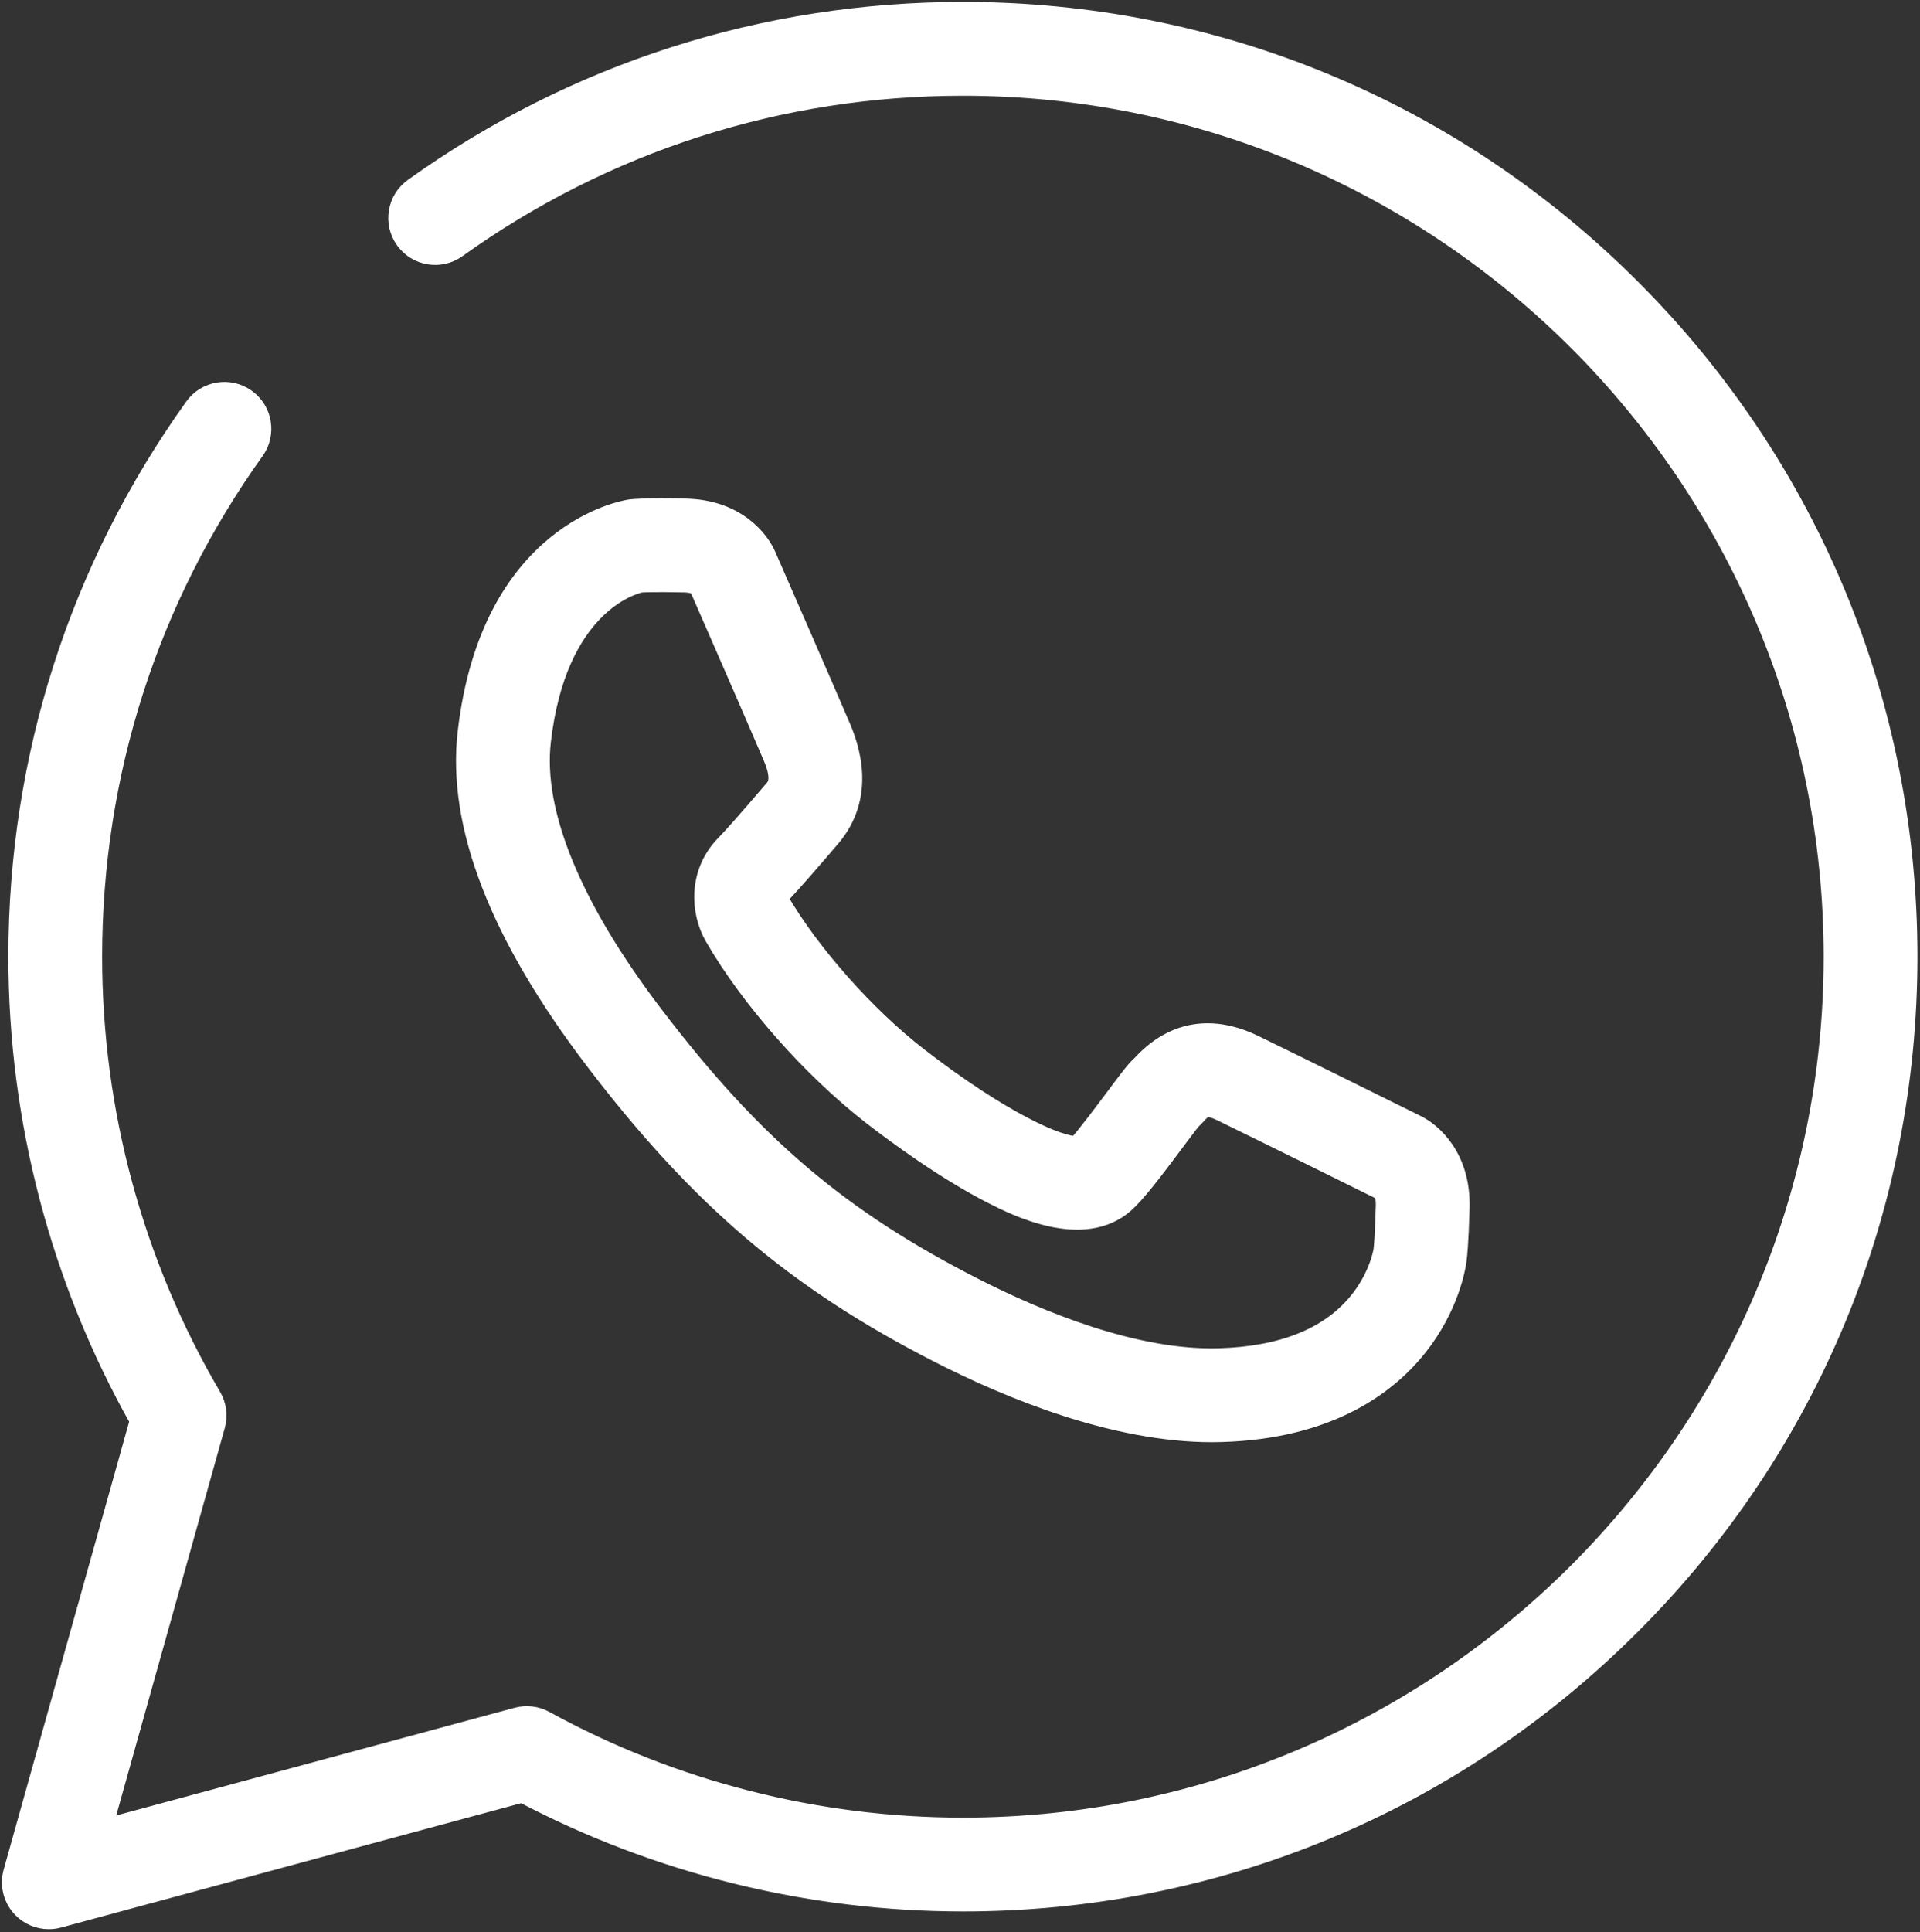
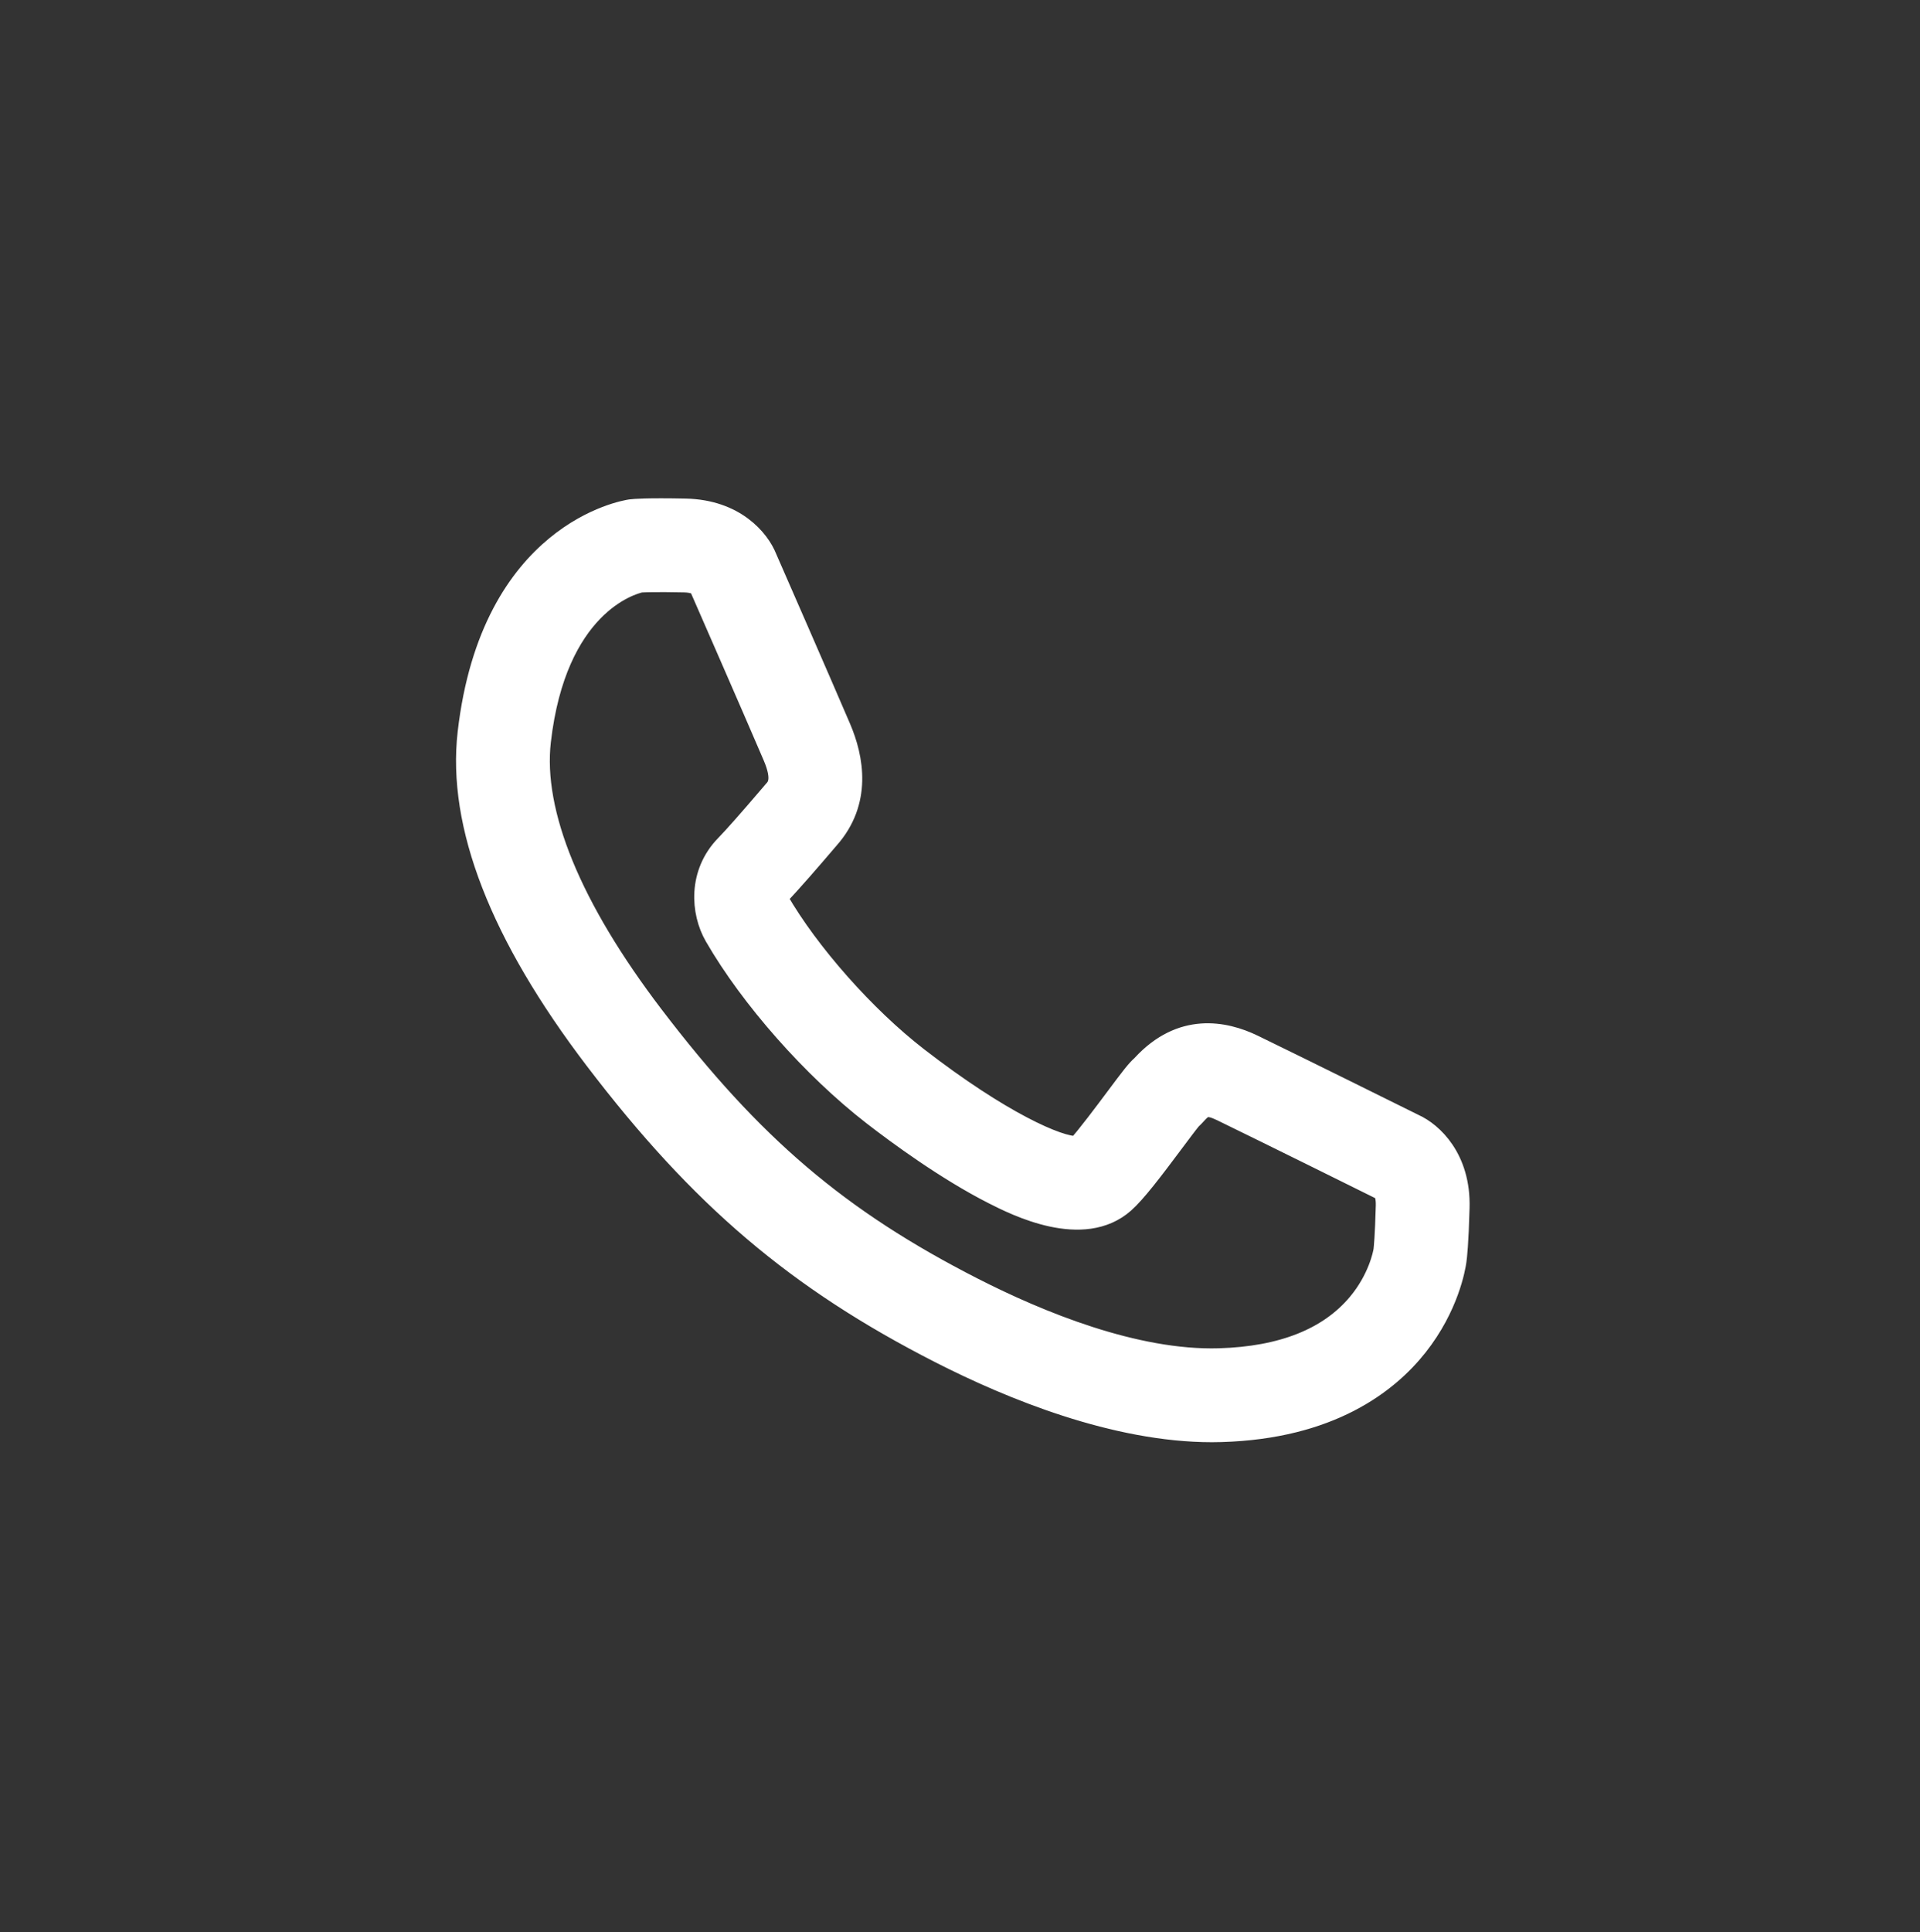
<svg xmlns="http://www.w3.org/2000/svg" width="498" height="501" viewBox="0 0 498 501" fill="none">
  <rect x="0" y="0" width="498" height="501" fill="#333333" stroke="none" />
-   <path d="M423.054 74.78C376.764 28.495 315.217 3 249.755 3C198.268 3 148.989 18.794 107.248 48.678C102.907 51.785 101.906 57.821 105.013 62.161C108.123 66.502 114.159 67.499 118.496 64.392C156.938 36.874 202.326 22.327 249.755 22.327C374.235 22.327 475.507 123.599 475.507 248.082C475.507 372.562 374.235 473.835 249.755 473.835C211.834 473.835 174.332 464.25 141.303 446.117C139.11 444.916 136.54 444.61 134.131 445.26L26.559 474.333L55.889 369.659C56.598 367.13 56.247 364.424 54.918 362.163C34.69 327.692 24 288.246 24 248.082C24 200.649 38.547 155.262 66.065 116.823C69.172 112.486 68.171 106.45 63.834 103.344C59.493 100.237 53.458 101.234 50.351 105.575C20.466 147.312 4.673 196.591 4.673 248.082C4.673 290.295 15.555 331.784 36.184 368.353L3.359 485.491C2.419 488.839 3.355 492.433 5.798 494.901C7.64 496.755 10.12 497.763 12.664 497.763C13.506 497.763 14.351 497.653 15.185 497.427L135.46 464.922C170.478 483.407 209.909 493.161 249.752 493.161C315.217 493.161 376.764 467.67 423.05 421.377C469.339 375.091 494.834 313.544 494.834 248.079C494.834 182.617 469.343 121.074 423.054 74.78Z" fill="white" stroke="white" stroke-width="5" />
  <path d="M214.439 218.399L215.077 217.655C223.732 207.939 221.547 196.528 218.187 188.669C213.224 177.061 200.238 147.392 199.008 144.583C197.09 139.737 190.692 132.059 177.824 131.791C167.791 131.587 164.492 131.87 163.722 131.965C163.642 131.972 163.563 131.983 163.488 131.995C162.008 132.21 127.205 137.842 121.195 190.005C118.432 213.986 129.538 242.553 154.202 274.921C181.508 310.755 206.61 332.094 243.731 351.02C262.216 360.446 289.217 371.479 314.353 371.479C315.168 371.479 315.983 371.468 316.791 371.442C345.022 370.619 360.099 358.887 367.773 349.189C375.919 338.896 377.621 328.753 377.866 326.994C378.029 325.877 378.421 322.351 378.67 313.167C379.018 300.299 371.649 293.542 366.901 291.394C364.217 290.062 336.548 276.345 325.205 270.845C317.546 267.127 306.286 265.005 296.151 276.001C296.098 276.058 296.049 276.114 296 276.163C294.63 277.36 293.274 279.145 289.156 284.656C286.62 288.05 281.558 294.822 279.406 297.083C274.861 297.404 259.664 290.711 238.122 274.031C224.544 263.514 210.045 247.143 202.024 233.275C201.945 233.078 201.896 232.72 201.918 232.539C205.244 229.119 210.657 222.834 214.439 218.399ZM226.288 289.311C232.728 294.297 245.354 303.587 257.562 309.781C263.333 312.707 280.897 321.619 291.727 312.035C294.716 309.389 298.963 303.813 304.633 296.226C306.267 294.04 308.275 291.357 309.053 290.428C309.559 289.968 309.978 289.515 310.359 289.099C312.099 287.212 312.892 286.351 316.768 288.231C328.41 293.878 357.453 308.283 358.494 308.796C358.853 309.155 359.412 310.321 359.347 312.642C359.132 320.652 358.819 323.548 358.755 324.091C358.713 324.291 358.732 324.17 358.71 324.389C358.596 325.046 357.381 331.524 352.055 337.884C344.543 346.86 332.49 351.651 316.229 352.122C294.486 352.768 269.584 342.512 252.507 333.804C217.765 316.085 195.286 296.951 169.569 263.205C148.34 235.347 138.25 210.796 140.39 192.213C144.421 157.225 163.597 151.729 166.168 151.148C167.074 151.091 170.139 150.963 177.424 151.114C179.745 151.163 180.882 151.778 181.225 152.152C181.704 153.247 195.328 184.365 200.412 196.263C202.952 202.209 201.394 203.96 200.642 204.802C200.506 204.953 200.389 205.089 200.288 205.202L199.733 205.855C194.15 212.397 190.22 216.847 188.054 219.07C180.919 226.401 181.595 236.547 185.249 242.874C194.542 258.977 210.653 277.201 226.288 289.311Z" fill="white" stroke="white" stroke-width="5" />
</svg>